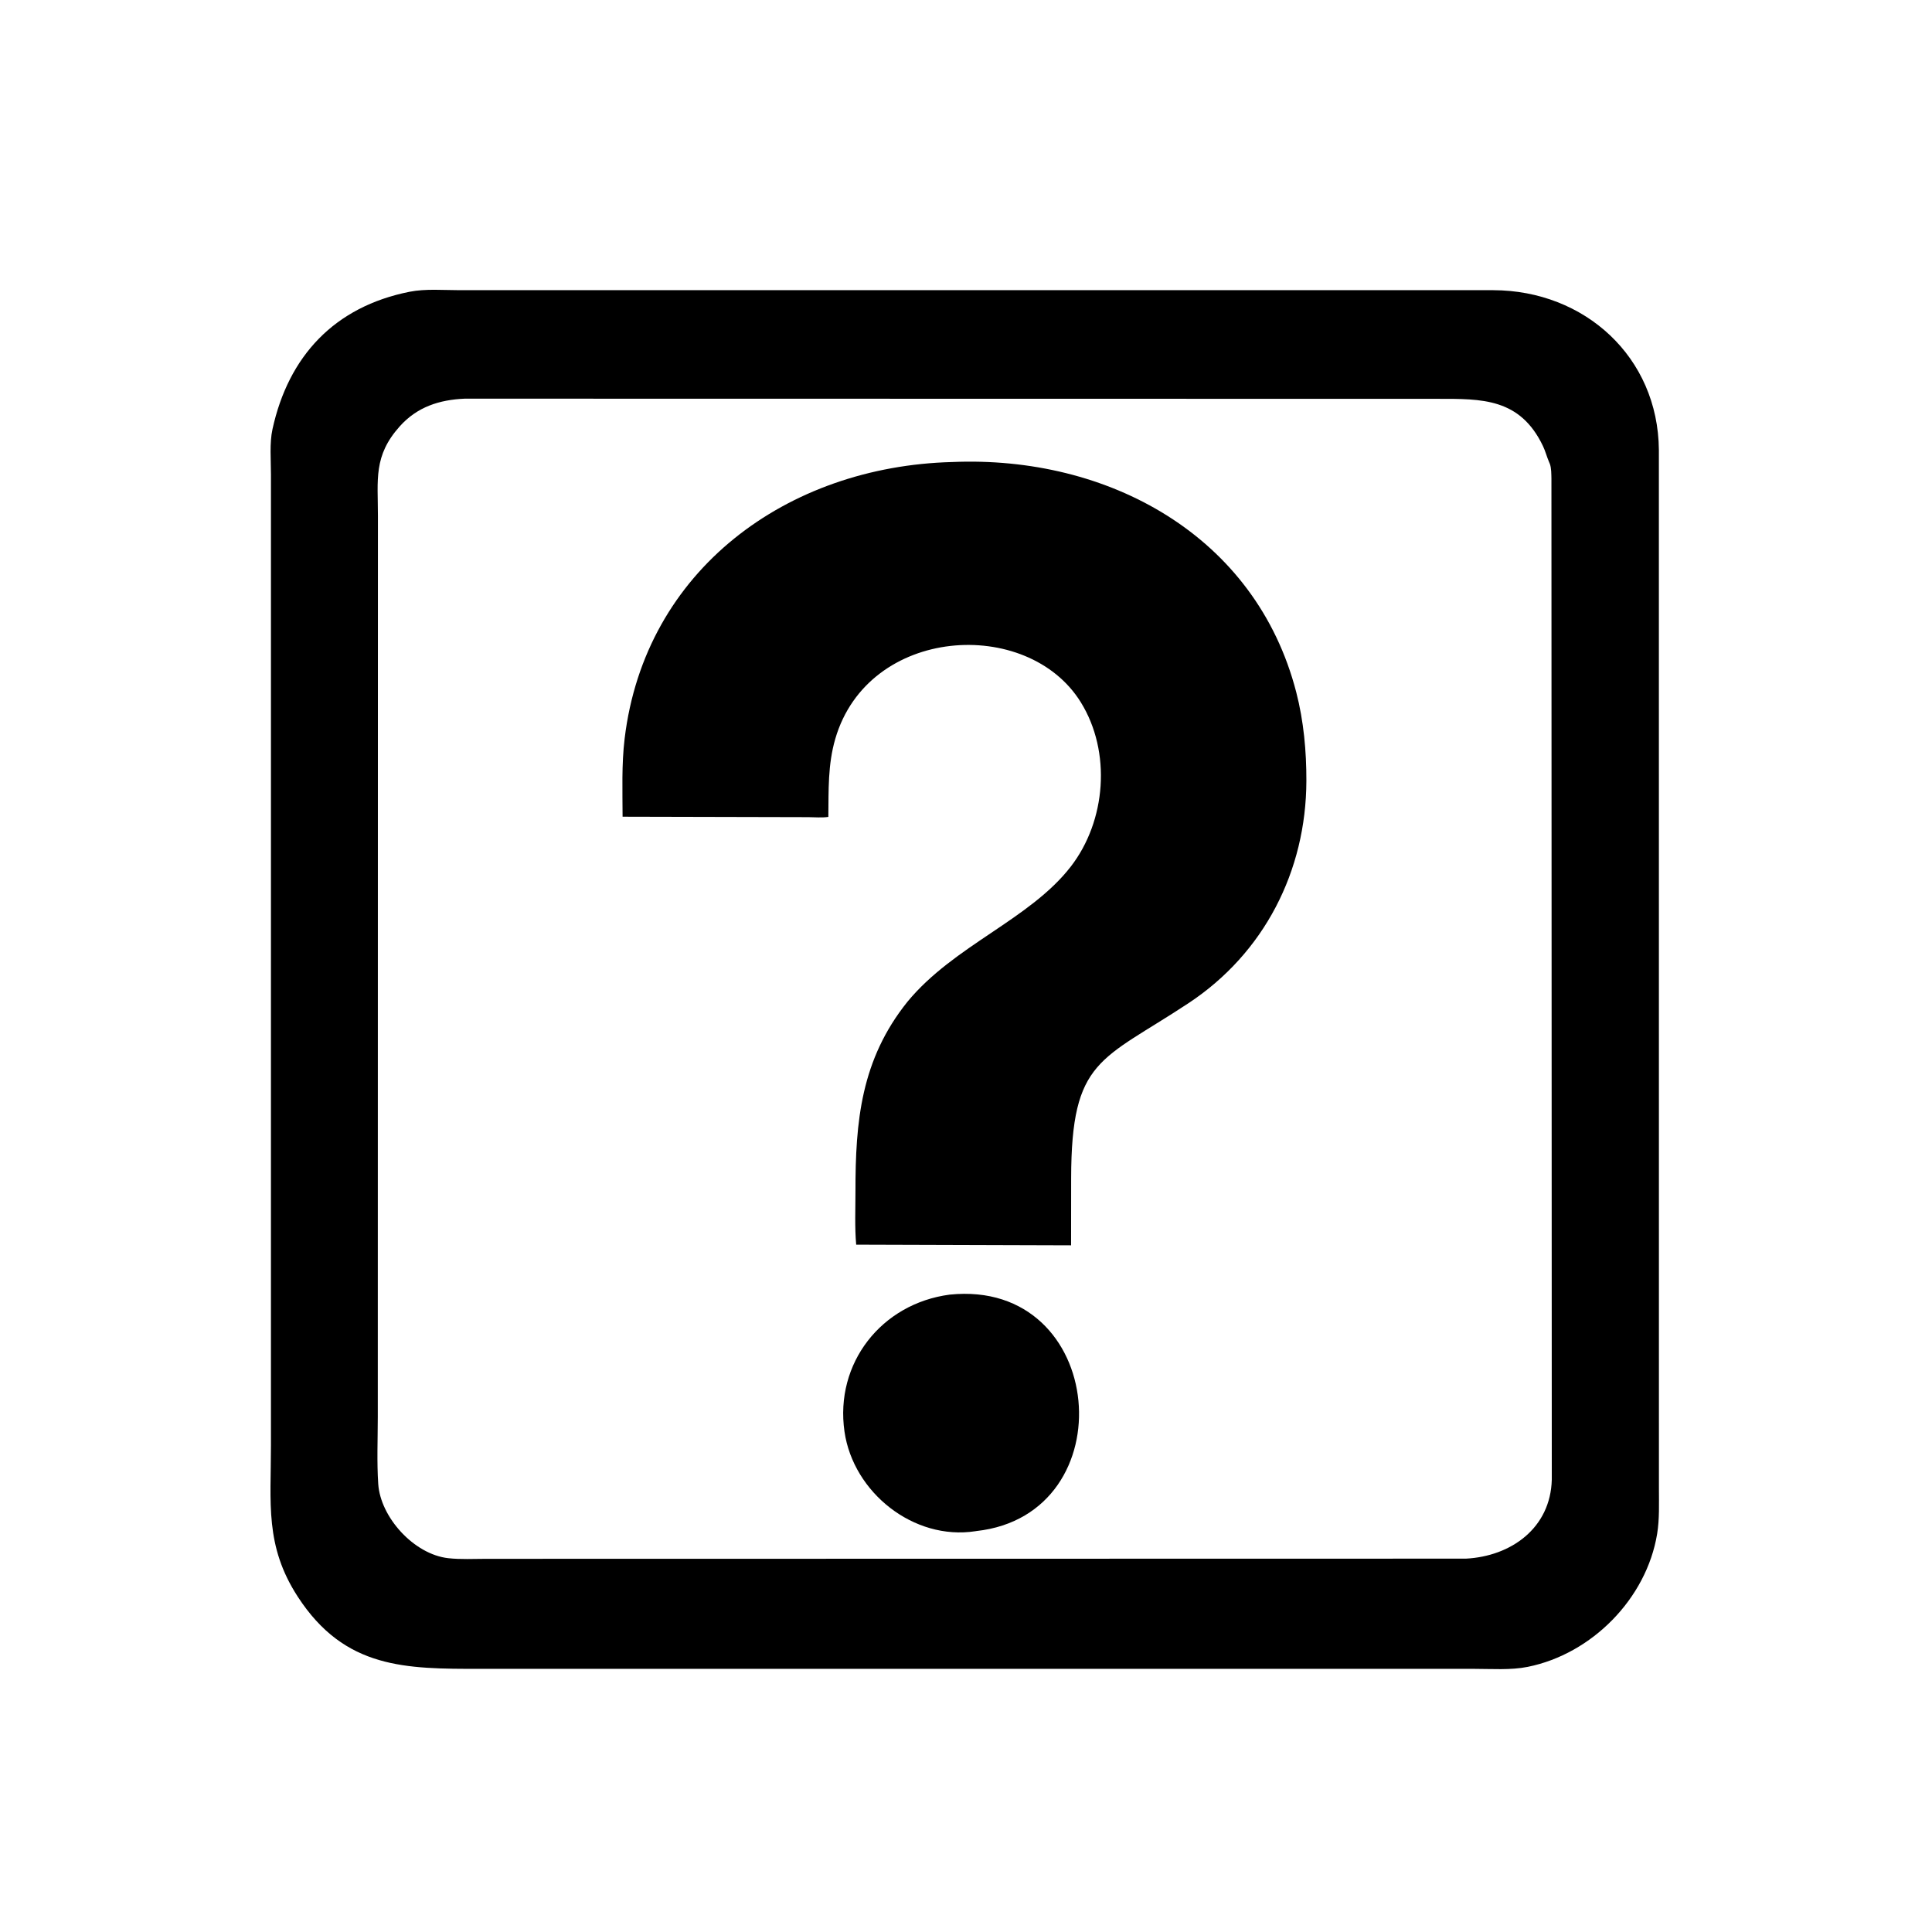
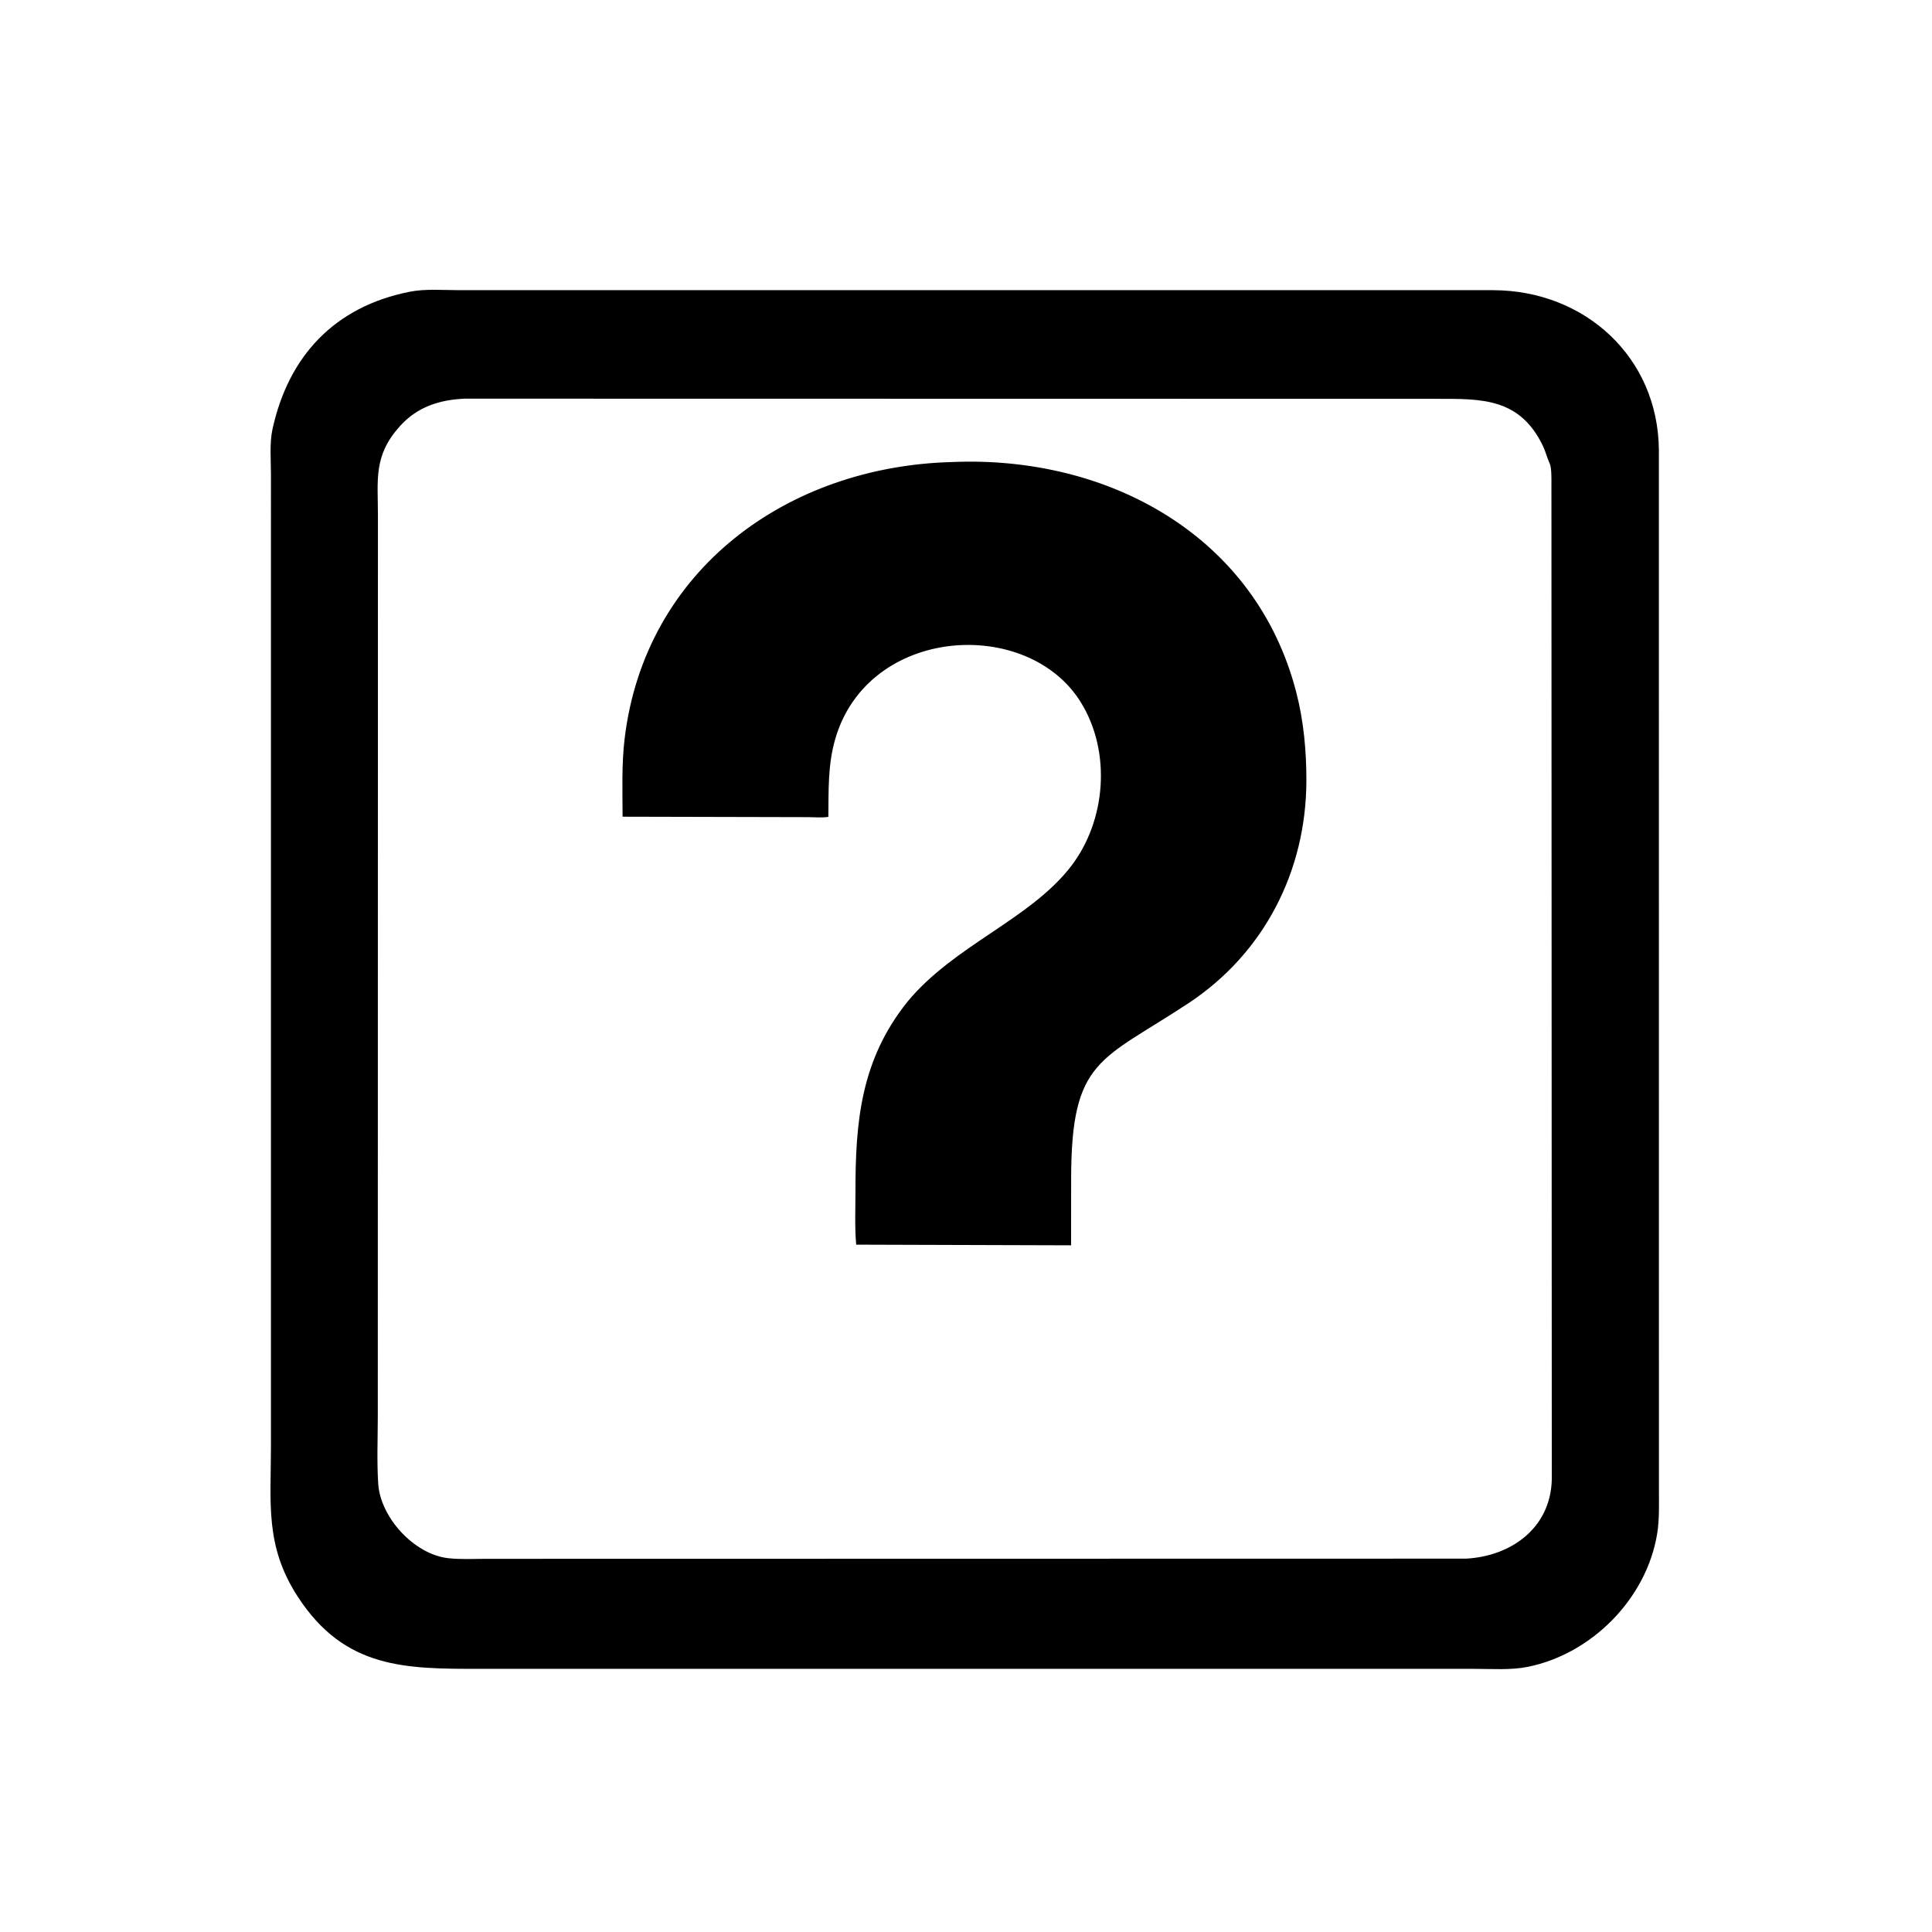
<svg xmlns="http://www.w3.org/2000/svg" version="1.1" style="display: block;" viewBox="0 0 2048 2048" width="640" height="640">
  <path transform="translate(0,0)" fill="rgb(0,0,0)" d="M 1145.5 1769.06 L 509.139 1769.06 C 430.291 1769.05 365.5 1769.42 315.594 1692.49 C 280.644 1638.62 287.223 1593.42 287.214 1532.67 L 287.218 503.136 C 287.234 487.821 285.598 469.751 288.854 454.898 C 305.807 377.565 354.426 325.123 434.269 309.268 C 451.098 305.926 470.213 307.612 487.422 307.606 L 901.51 307.569 L 1583.1 307.608 C 1679.55 307.908 1757.66 378.169 1758.48 477 L 1758.53 1577.75 C 1758.51 1593.62 1759.22 1610.29 1756.63 1626 C 1745.33 1694.65 1687.4 1753.24 1619.5 1766.93 C 1601.34 1770.59 1580.98 1769.03 1562.47 1769.05 L 1145.5 1769.06 z M 492.635 422.602 C 465.787 423.759 442.23 431.292 423.744 451.948 C 395.704 483.279 400.614 508.275 400.62 546.76 L 400.477 1502.01 C 400.457 1525.54 399.392 1549.54 400.943 1573 C 403.293 1608.57 438.967 1647.72 475.148 1651.74 C 488.267 1653.2 502.122 1652.44 515.316 1652.42 L 1553.88 1652.23 C 1601.77 1649.76 1643.65 1619.85 1644.96 1568.5 L 1644.58 507.456 C 1644.43 502.443 1644.6 496.568 1642.94 491.805 L 1642.09 489.792 C 1639.66 484.189 1638.23 478.318 1635.56 472.733 C 1611.16 421.778 1570.47 422.8 1524.15 422.78 L 492.635 422.602 z" />
  <path transform="translate(0,0)" fill="rgb(0,0,0)" d="M 962.112 1061.68 C 1011.5 1002 1091.41 974.857 1134.93 918.807 C 1172.65 870.218 1178.25 796.929 1145.67 744.376 C 1089.24 653.326 920.38 663.436 885.465 783.105 C 877.448 810.583 878.4 837.644 878.09 865.943 C 871.403 866.988 863.617 866.24 856.813 866.211 L 659.968 865.745 C 659.89 838.28 658.853 810.251 662.138 782.934 C 683.671 603.886 834.54 494.344 1009.27 489.769 C 1174.13 482.694 1331.05 567.227 1374.08 733.784 C 1381.98 764.362 1384.9 796.289 1384.82 827.743 C 1384.56 923.335 1340.05 1010.44 1259.86 1063.41 C 1166.94 1124.8 1135.67 1122.13 1135.46 1248.9 L 1135.39 1320.09 L 907.596 1319.39 C 905.943 1300.93 906.835 1281.77 906.819 1263.2 C 906.758 1188.7 912.618 1123.27 962.112 1061.68 z" />
-   <path transform="translate(0,0)" fill="rgb(0,0,0)" d="M 1034.94 1622.98 L 1033.92 1623.15 C 968.538 1633.24 904.525 1582.11 895.199 1517.6 C 884.718 1445.11 934.29 1381.9 1006.68 1372.36 C 1173.67 1355.18 1194.22 1605.47 1034.94 1622.98 z" />
</svg>